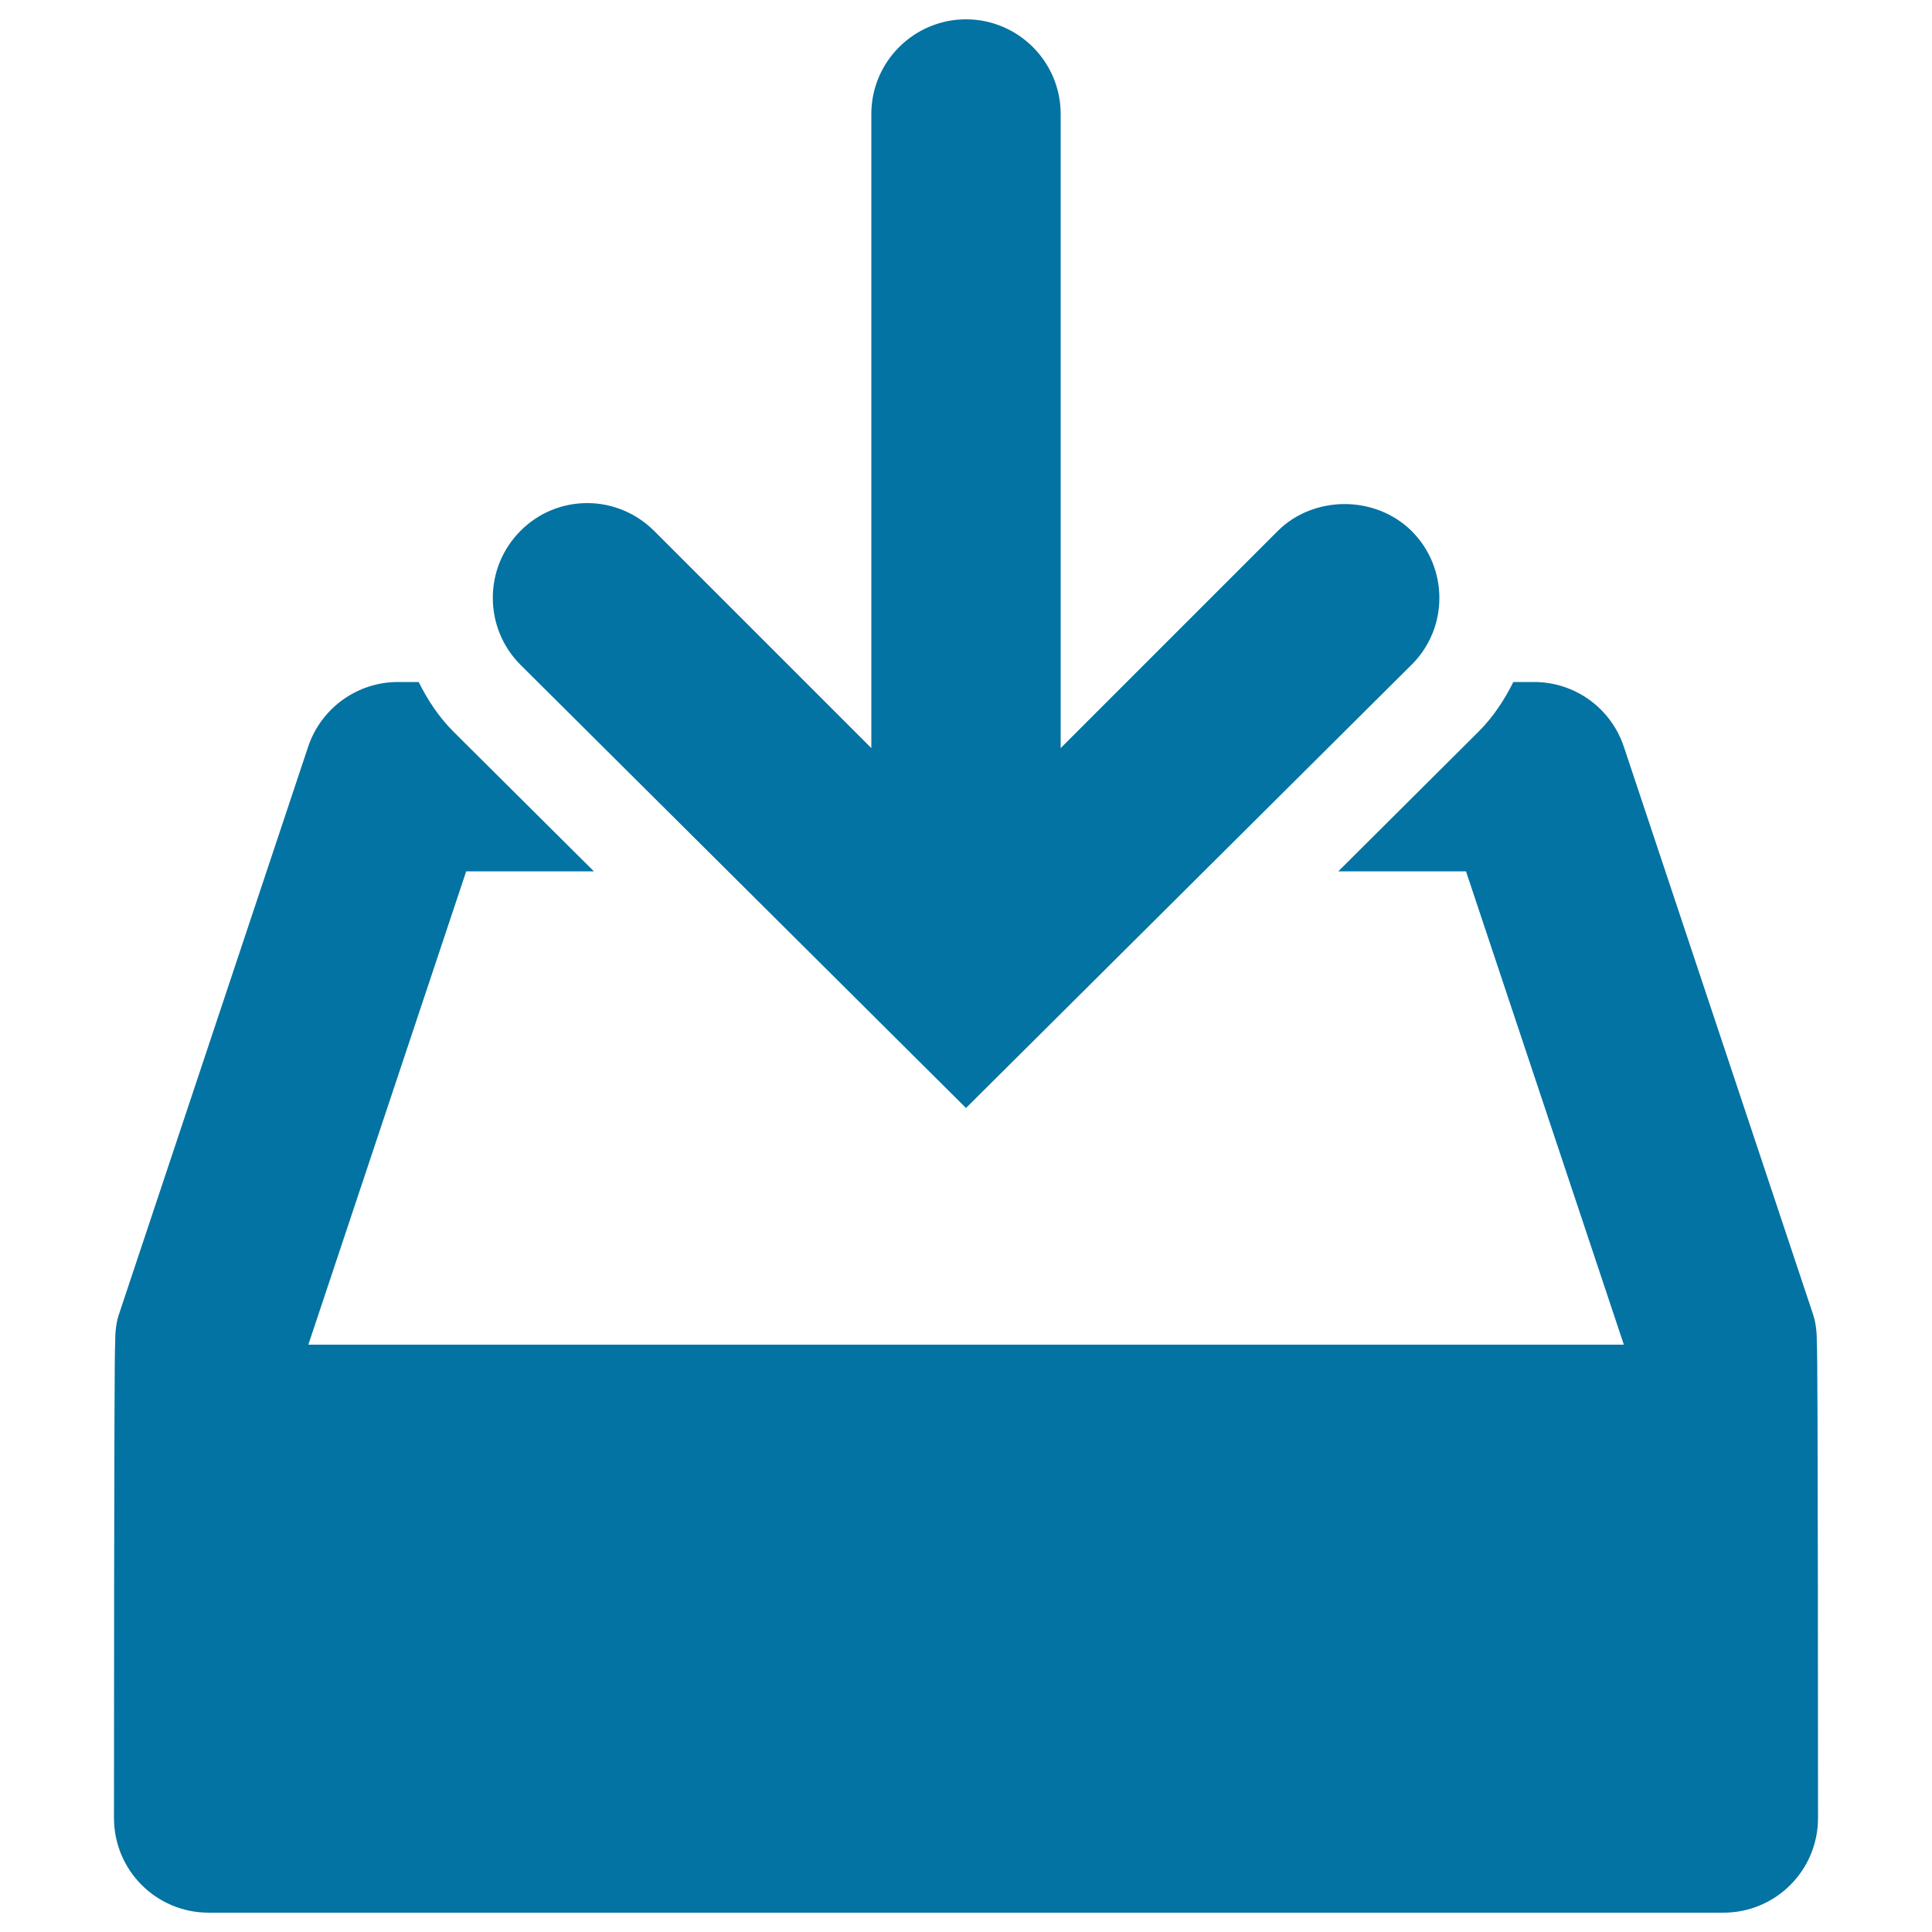
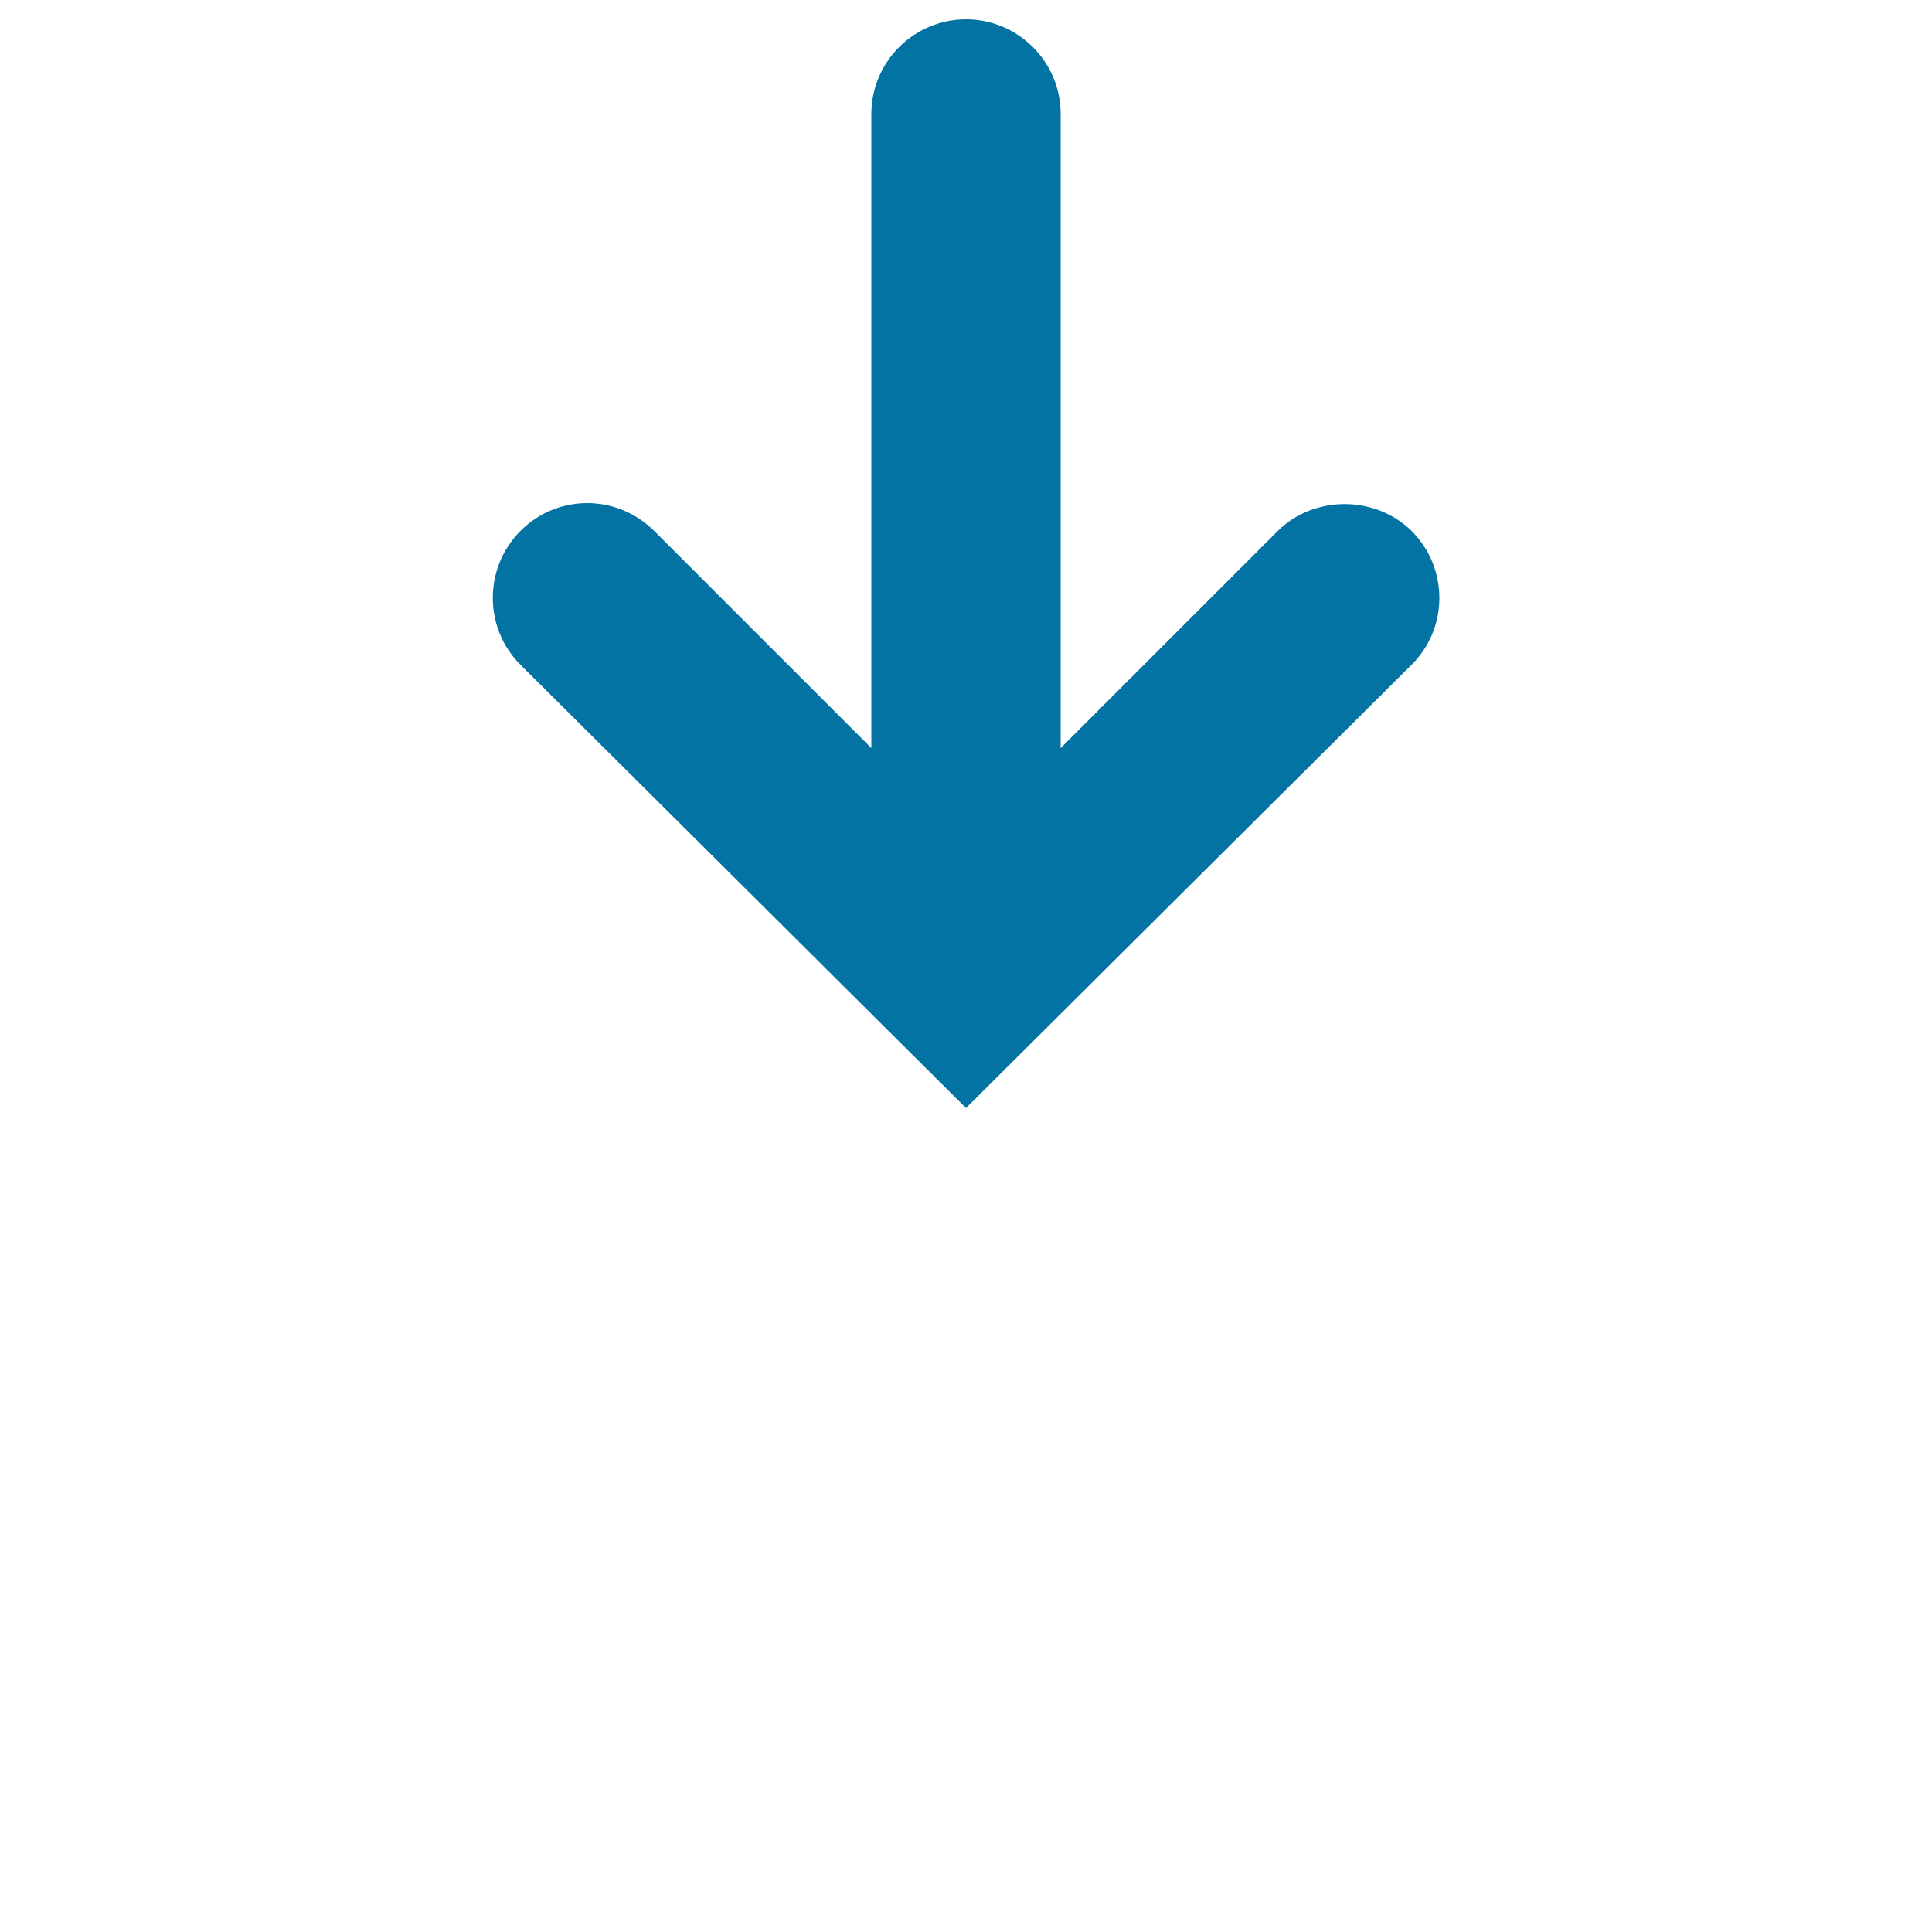
<svg xmlns="http://www.w3.org/2000/svg" viewBox="0 0 1000 1000" style="fill:#0273a2">
  <title>Inbox SVG icon</title>
  <g>
    <g>
      <path d="M730.6,274.8c-9.3-9.2-22-13.9-34.6-13.9c-12.7,0-25.4,4.7-34.6,13.9L549,387.2V59c0-27-22-49-49-49c-27,0-49,22-49,49v328.2L338.6,274.8c-9.3-9.2-21.6-14.4-34.6-14.4c-13.1,0-25.4,5.1-34.6,14.4c-19.1,19.1-19.1,50.2,0,69.3L500,573.5L730.7,344C749.8,325,749.8,293.9,730.6,274.8z" />
-       <path d="M940.4,696c0-5.1-0.2-10.3-1.9-15.5l-98-294c-6.7-20-25.3-33.5-46.5-33.5h-10.7c-4.6,9.2-10.3,18-18,25.7L692.7,451h66.1l81.7,245H159.6l81.7-245h66.1l-72.7-72.3c-7.7-7.7-13.4-16.5-18-25.7H206c-21.1,0-39.8,13.5-46.5,33.5l-98,294c-1.7,5.1-1.9,10.3-1.9,15.5C59,696,59,941,59,941c0,27.1,21.9,49,49,49h784c27.1,0,49-21.9,49-49C941,941,941,696,940.4,696z" />
    </g>
  </g>
</svg>